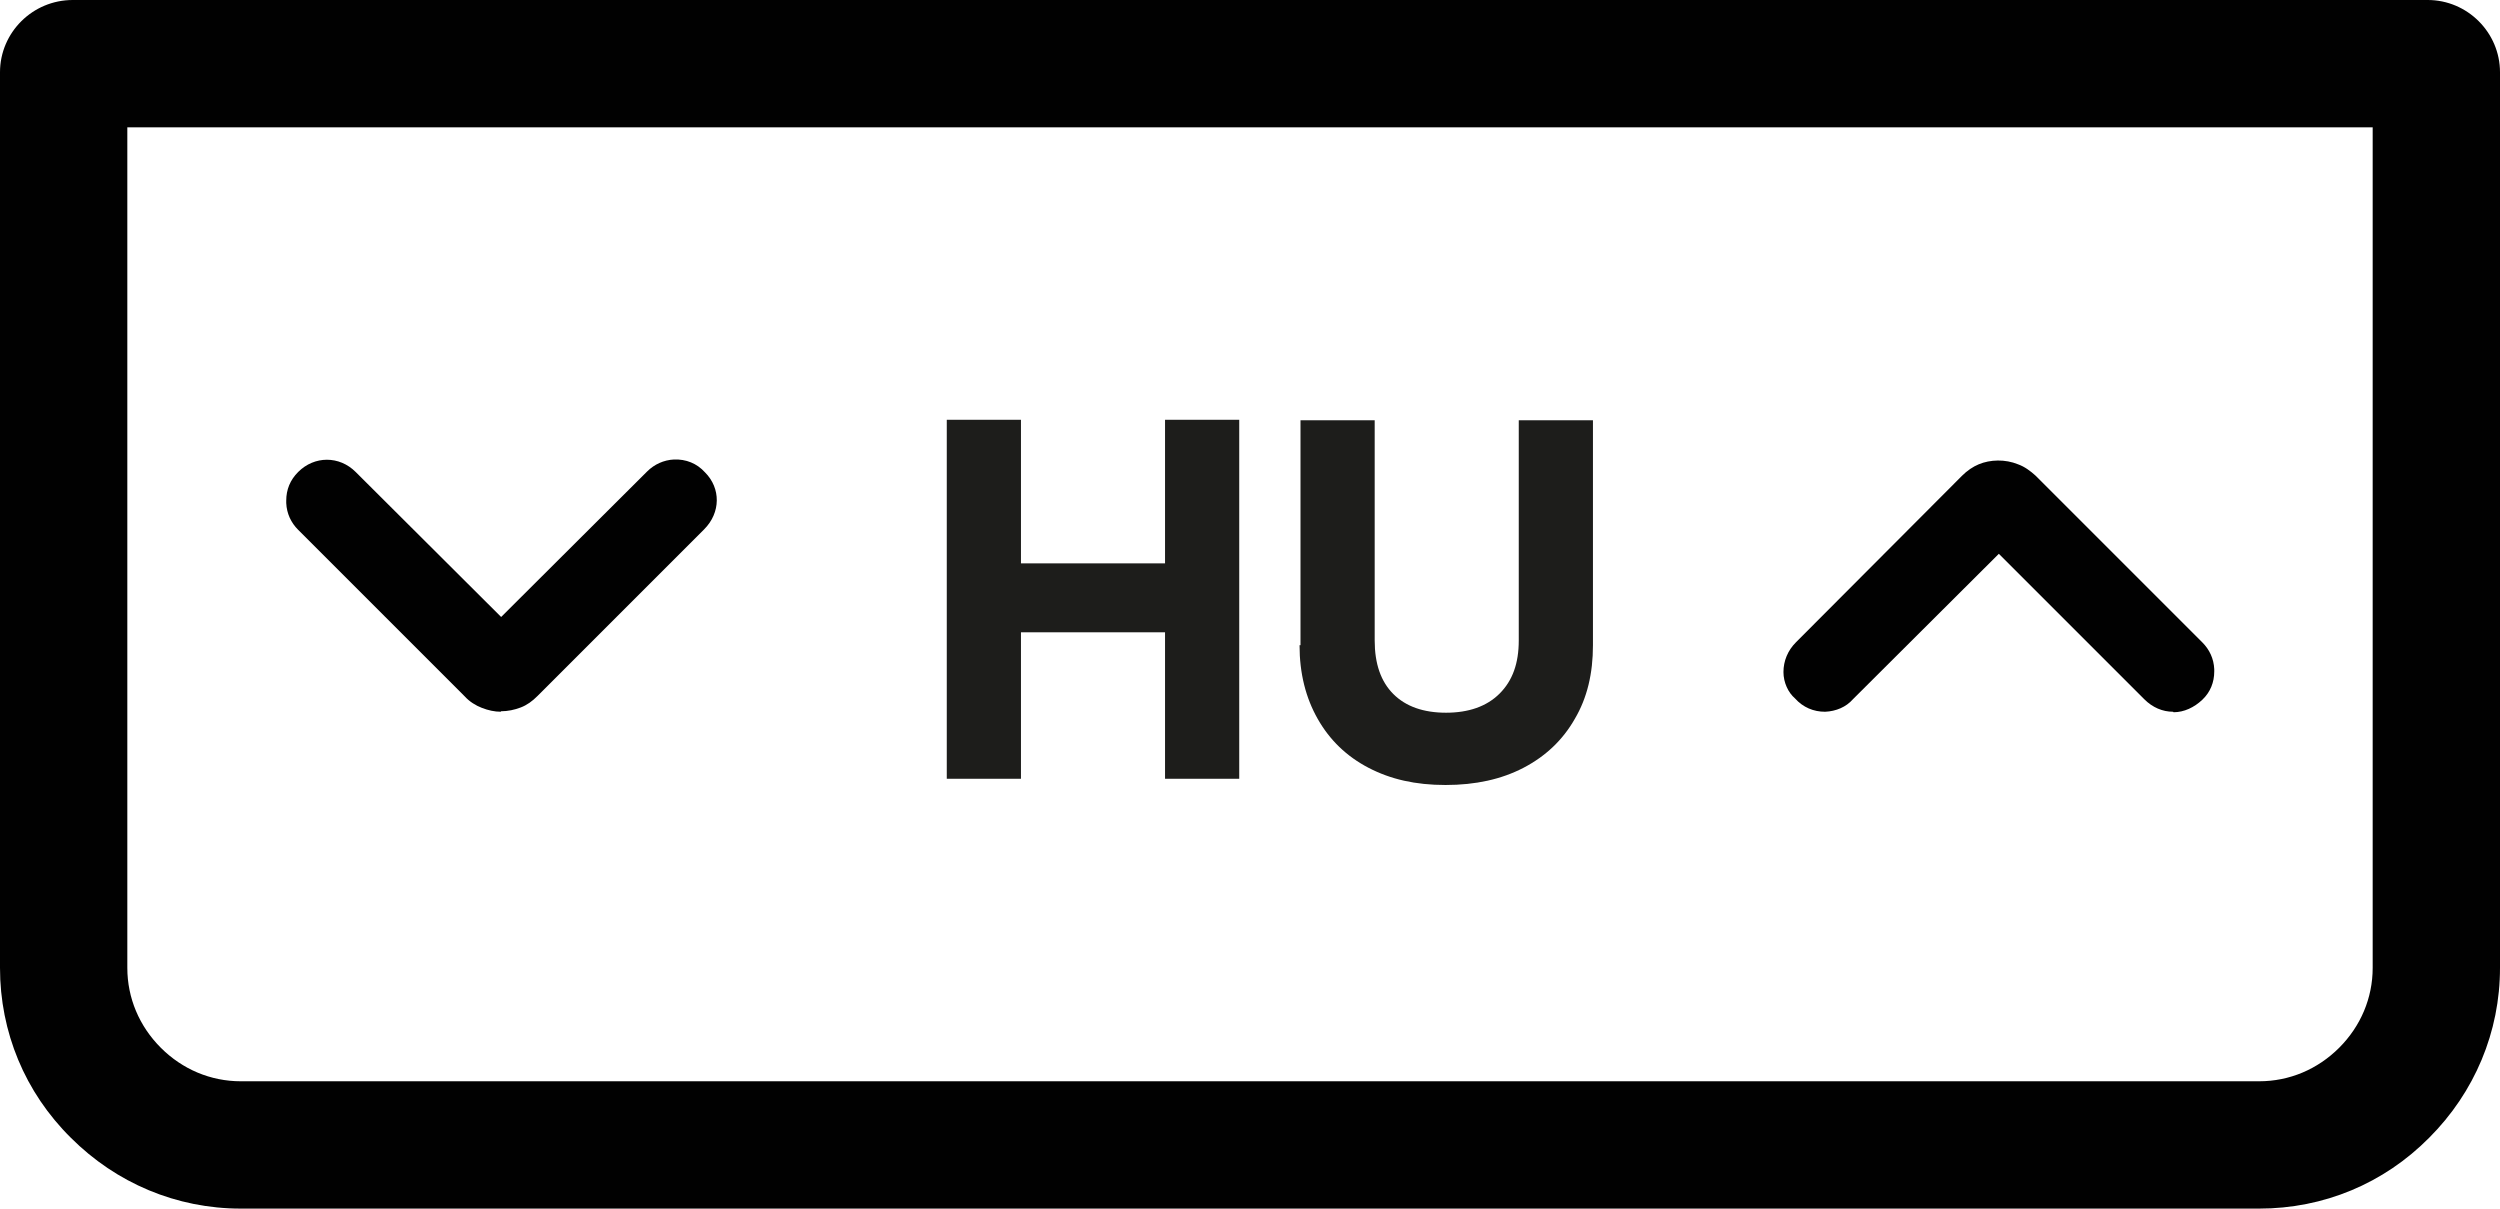
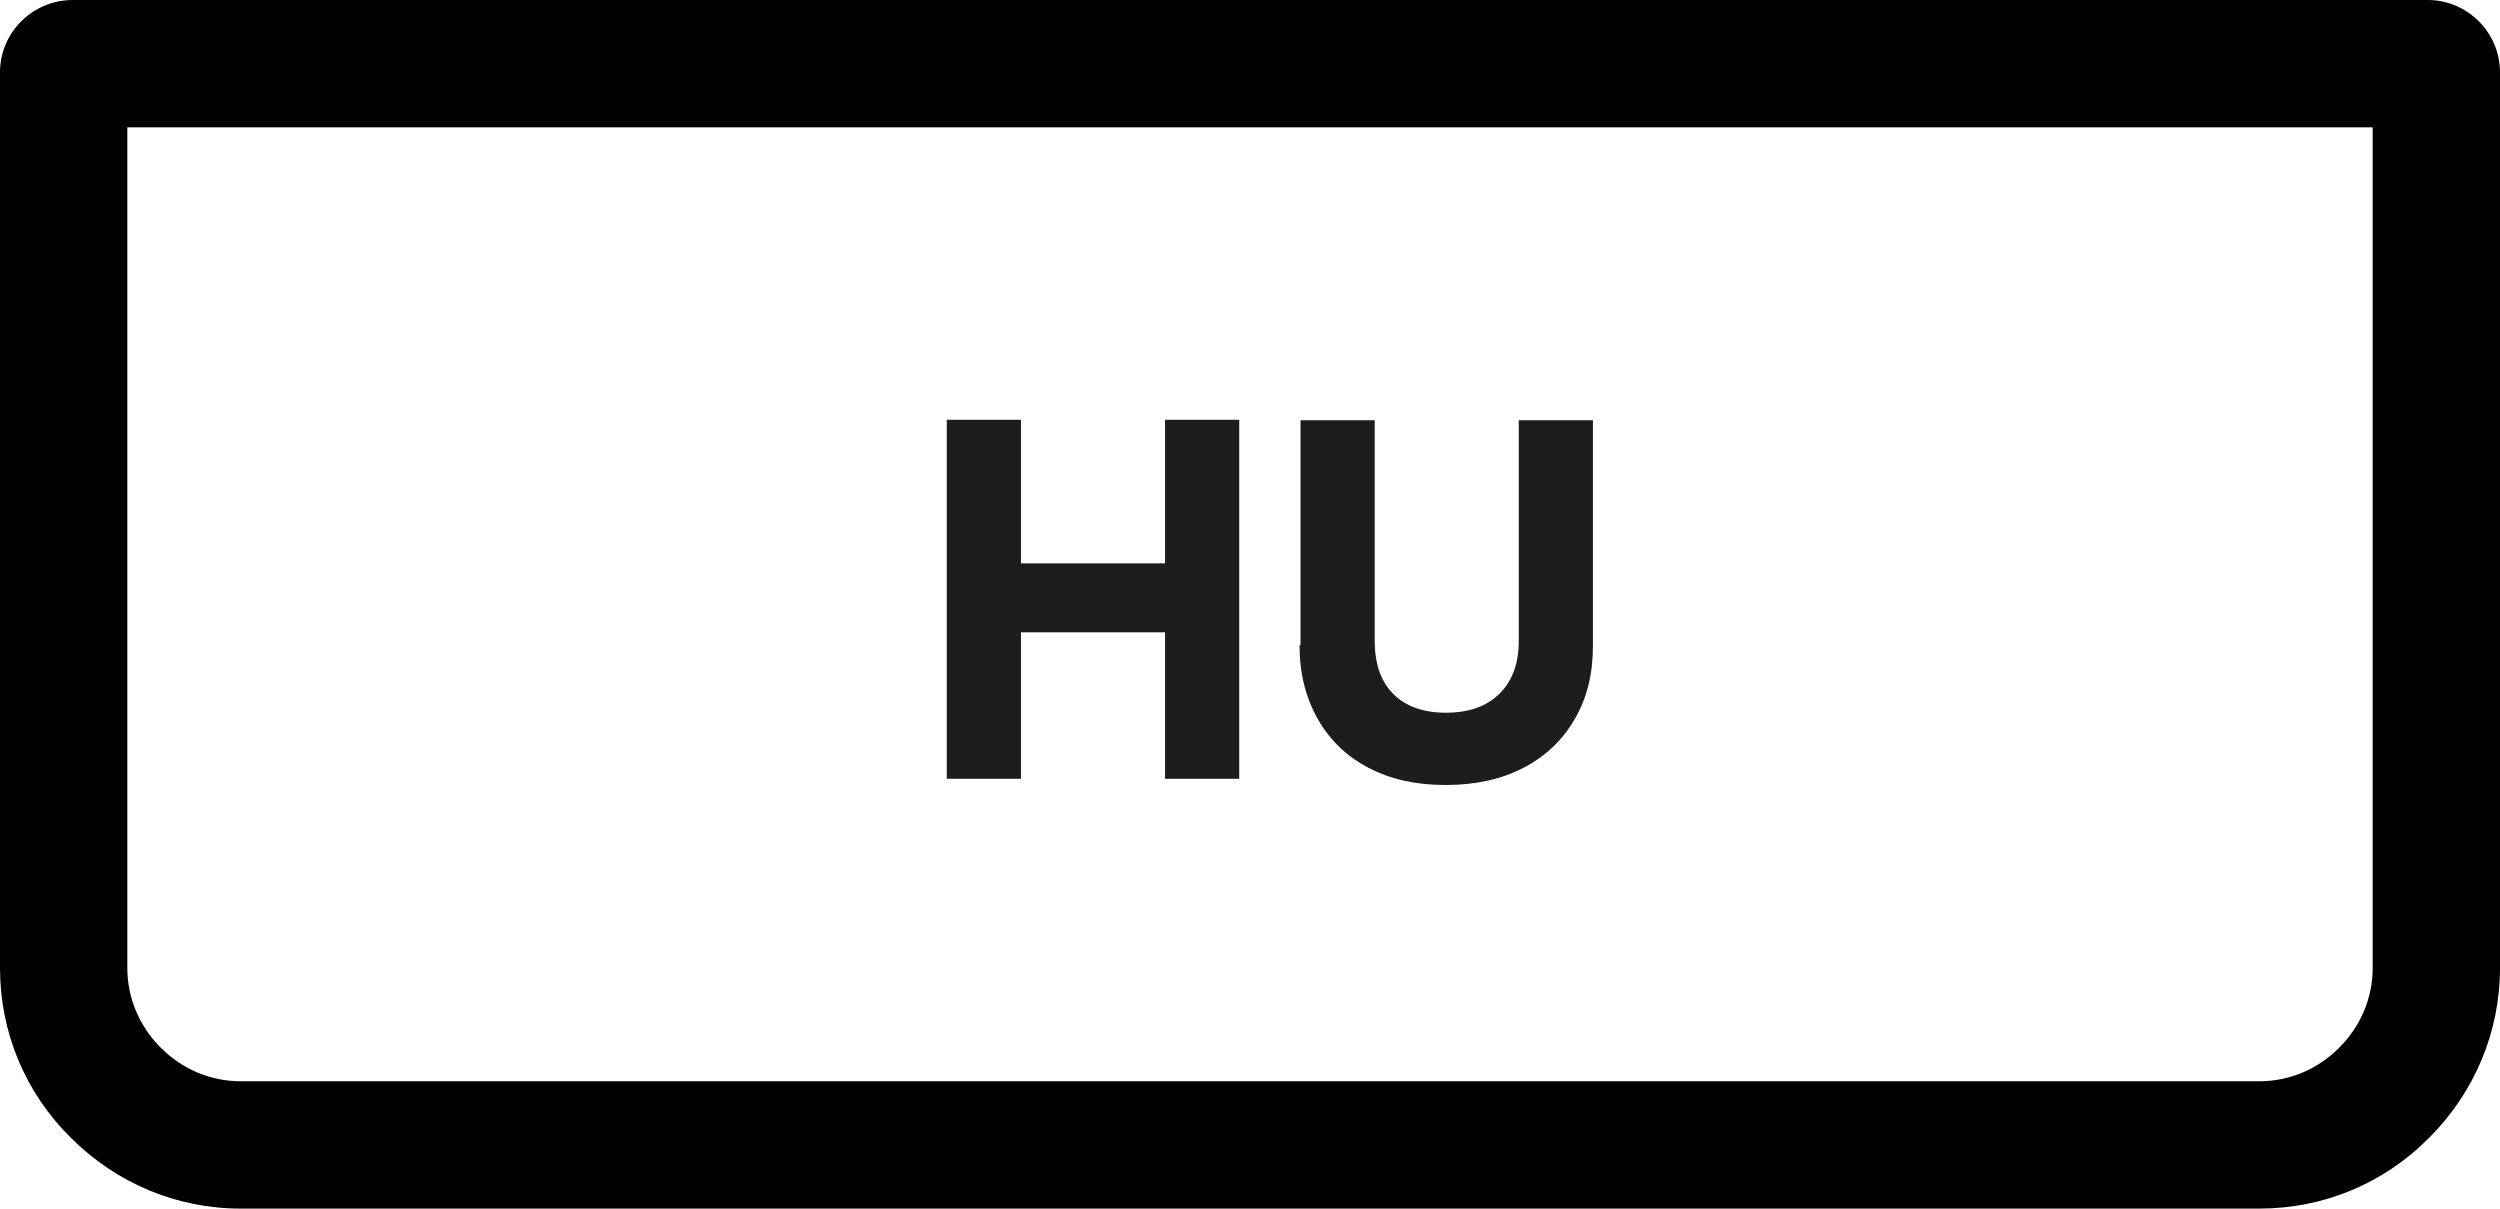
<svg xmlns="http://www.w3.org/2000/svg" id="Vrstva_2" data-name="Vrstva 2" viewBox="0 0 52.23 25.25">
  <defs>
    <style>
      .cls-1 {
        fill: #1d1d1b;
      }

      .cls-2 {
        fill: #010101;
      }
    </style>
  </defs>
  <g id="Vrstva_1-2" data-name="Vrstva 1">
    <g>
-       <path class="cls-2" d="M45.4,14.87c-.22,0-.43-.09-.6-.26l-3.04-3.04-3.05,3.04c-.14.16-.35.25-.58.26-.24,0-.46-.09-.63-.28-.14-.12-.24-.33-.24-.55,0-.23.09-.45.26-.62l3.47-3.48c.11-.11.23-.19.35-.24.24-.1.55-.11.82,0,.14.05.26.14.37.24l3.48,3.48c.15.15.24.34.25.56v.05c0,.22-.08.43-.25.59s-.38.26-.6.26M38.06,13.98s0,0,0,0h0Z" />
-       <path class="cls-2" d="M10.47,14.87c-.14,0-.27-.03-.4-.08-.13-.05-.26-.13-.36-.24l-3.48-3.48c-.15-.15-.24-.34-.25-.56v-.05c0-.23.08-.43.25-.6.34-.34.86-.34,1.2,0l3.04,3.03,3.05-3.04c.15-.15.35-.24.56-.25.25-.01.48.08.65.27.33.33.33.84-.02,1.19l-3.48,3.48c-.11.11-.22.19-.35.24-.13.05-.27.08-.42.08" />
-     </g>
+       </g>
    <path class="cls-2" d="M50.71,0H1.52C.68,0,0,.68,0,1.51v18.71c0,1.34.52,2.6,1.48,3.55.95.95,2.21,1.48,3.55,1.48h42.17c1.34,0,2.6-.52,3.55-1.48.95-.95,1.48-2.21,1.48-3.55V1.51c0-.83-.68-1.51-1.51-1.51M49.57,2.66v17.56c0,.63-.25,1.22-.7,1.67-.45.45-1.04.7-1.67.7H5.03c-.63,0-1.22-.25-1.67-.7-.45-.45-.7-1.04-.7-1.67V2.66h46.91Z" />
    <g>
      <path class="cls-1" d="M21.33,16.27h-1.55v-7.5h1.55v3h3.01v-3h1.55v7.5h-1.55v-3.06h-3.01v3.06Z" />
      <path class="cls-1" d="M27.17,13.48v-4.7h1.55v4.6c0,.49.13.86.39,1.12.26.26.63.39,1.1.39s.85-.13,1.12-.4.4-.63.4-1.11v-4.6h1.55v4.7c0,.59-.12,1.1-.38,1.54-.25.44-.61.78-1.07,1.02-.46.24-1,.36-1.63.36s-1.15-.12-1.61-.36c-.46-.24-.81-.58-1.06-1.02-.25-.44-.38-.95-.38-1.54Z" />
    </g>
  </g>
</svg>